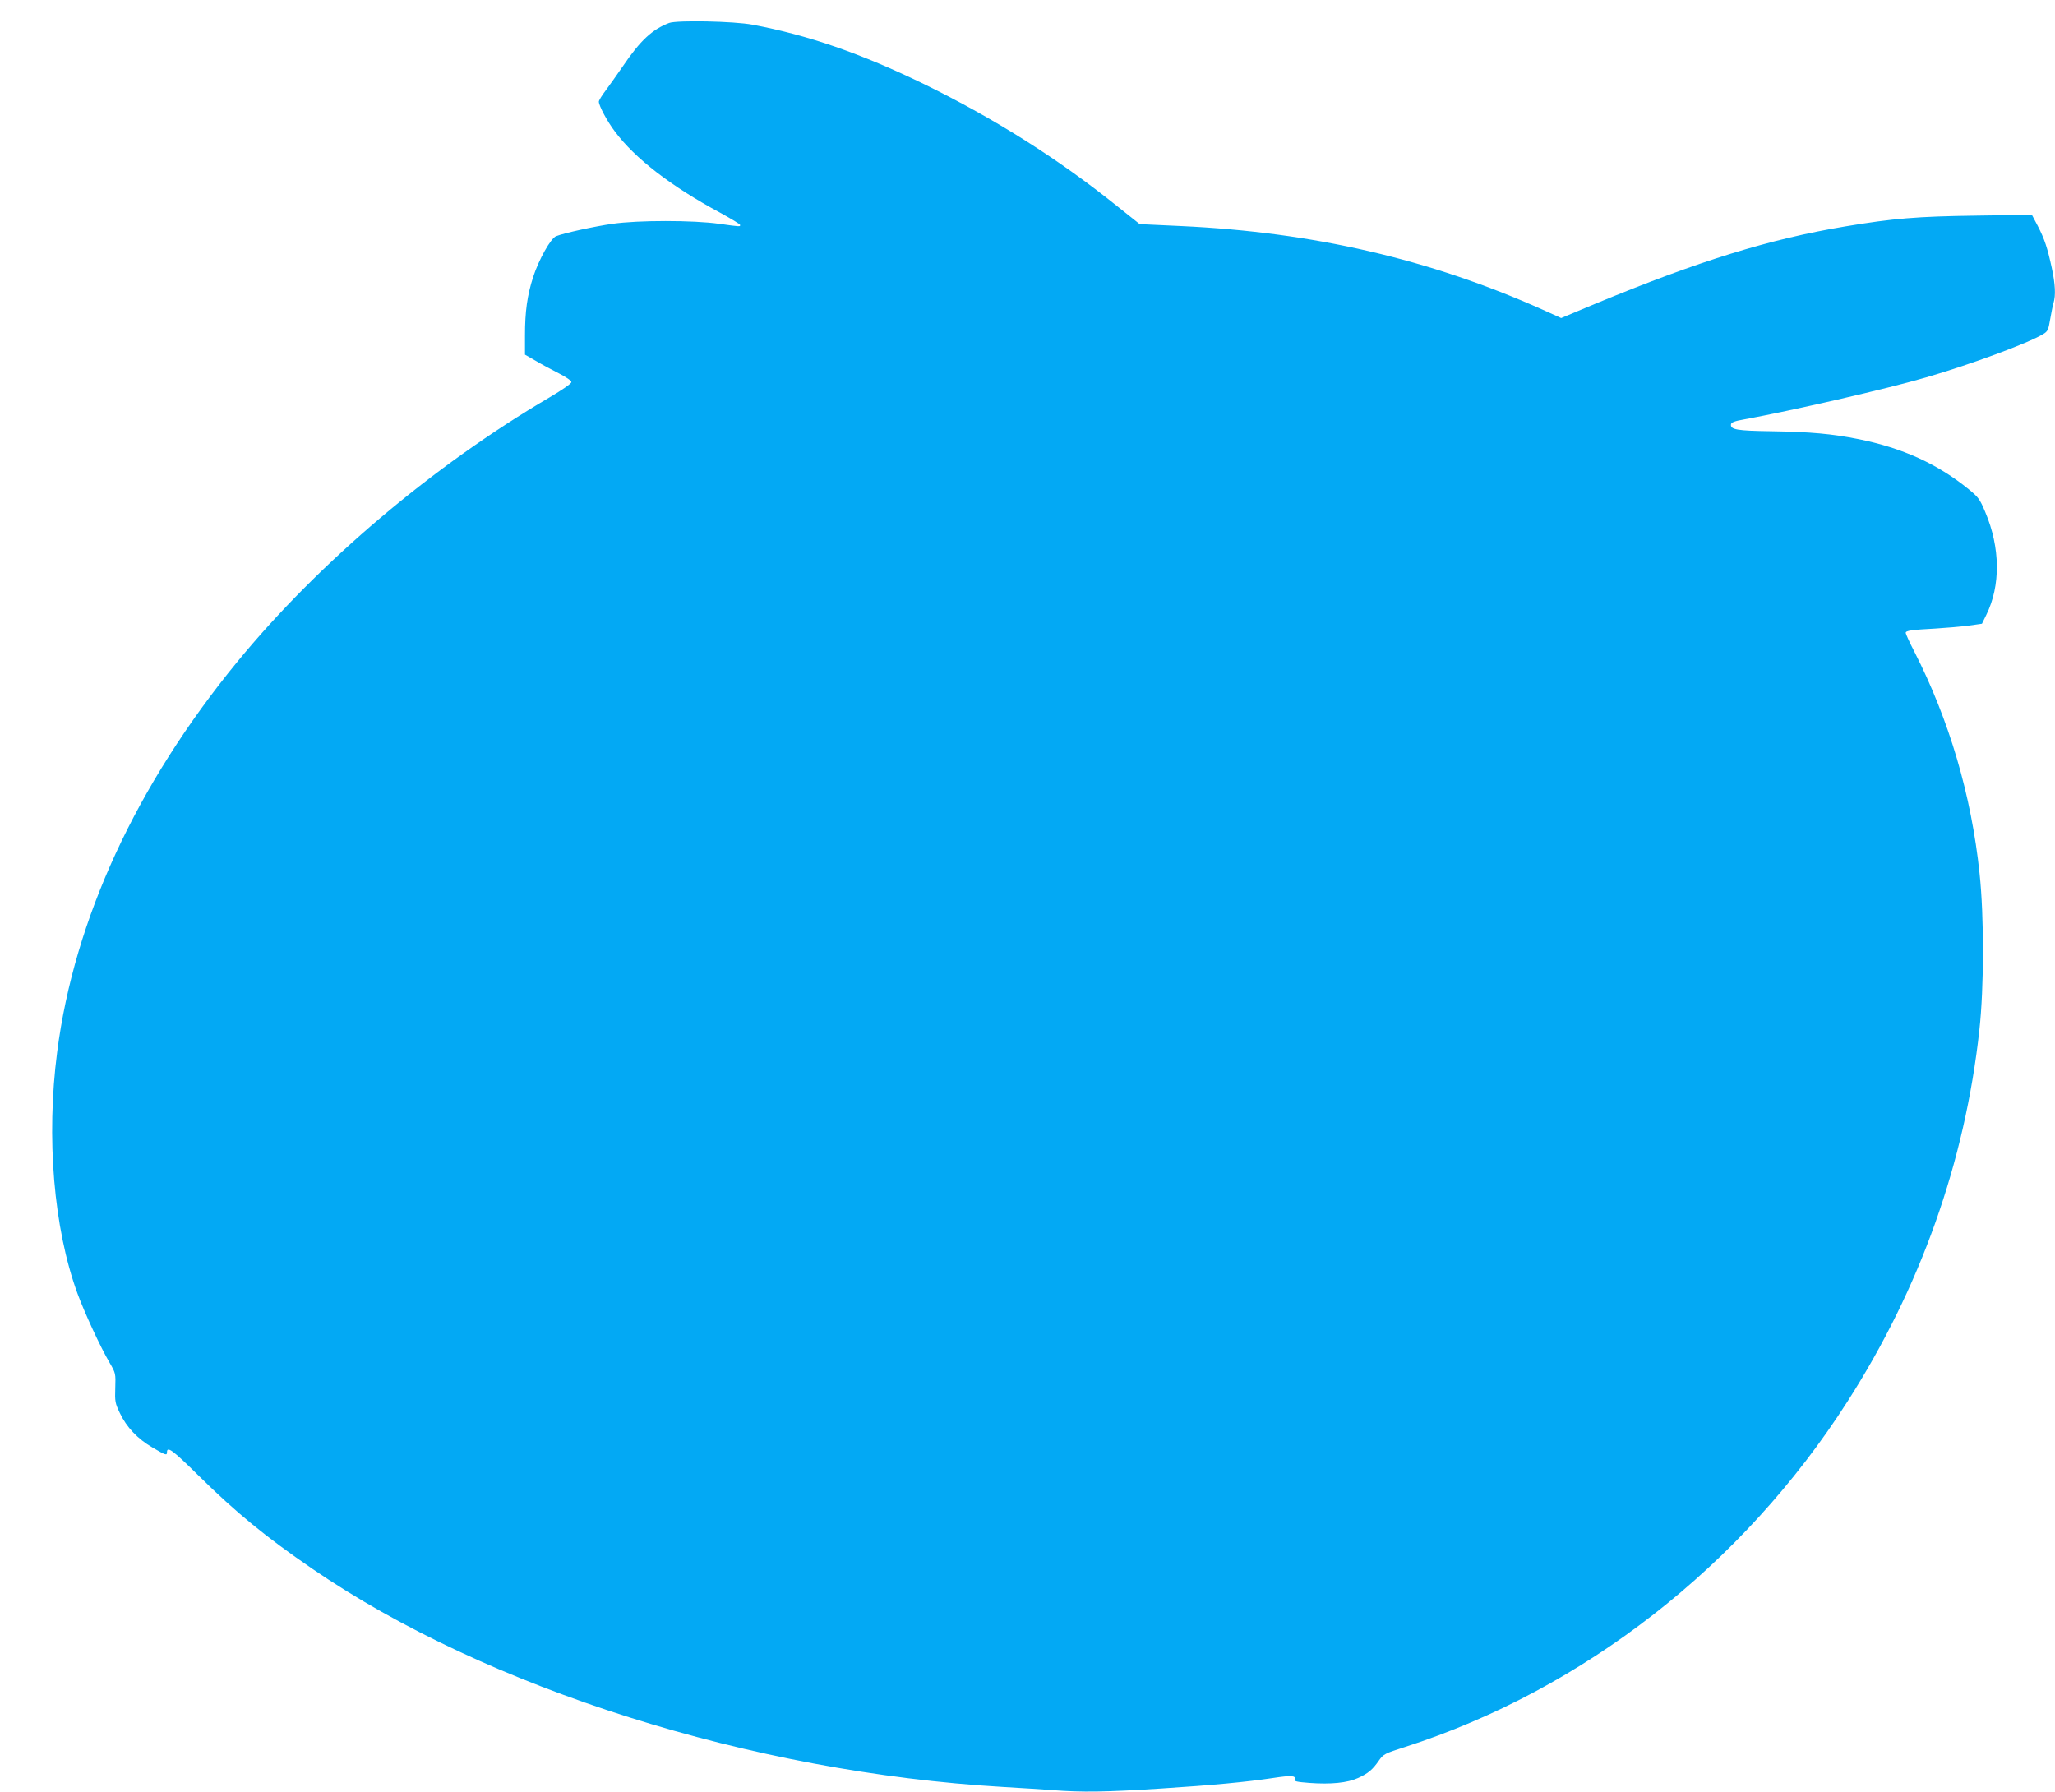
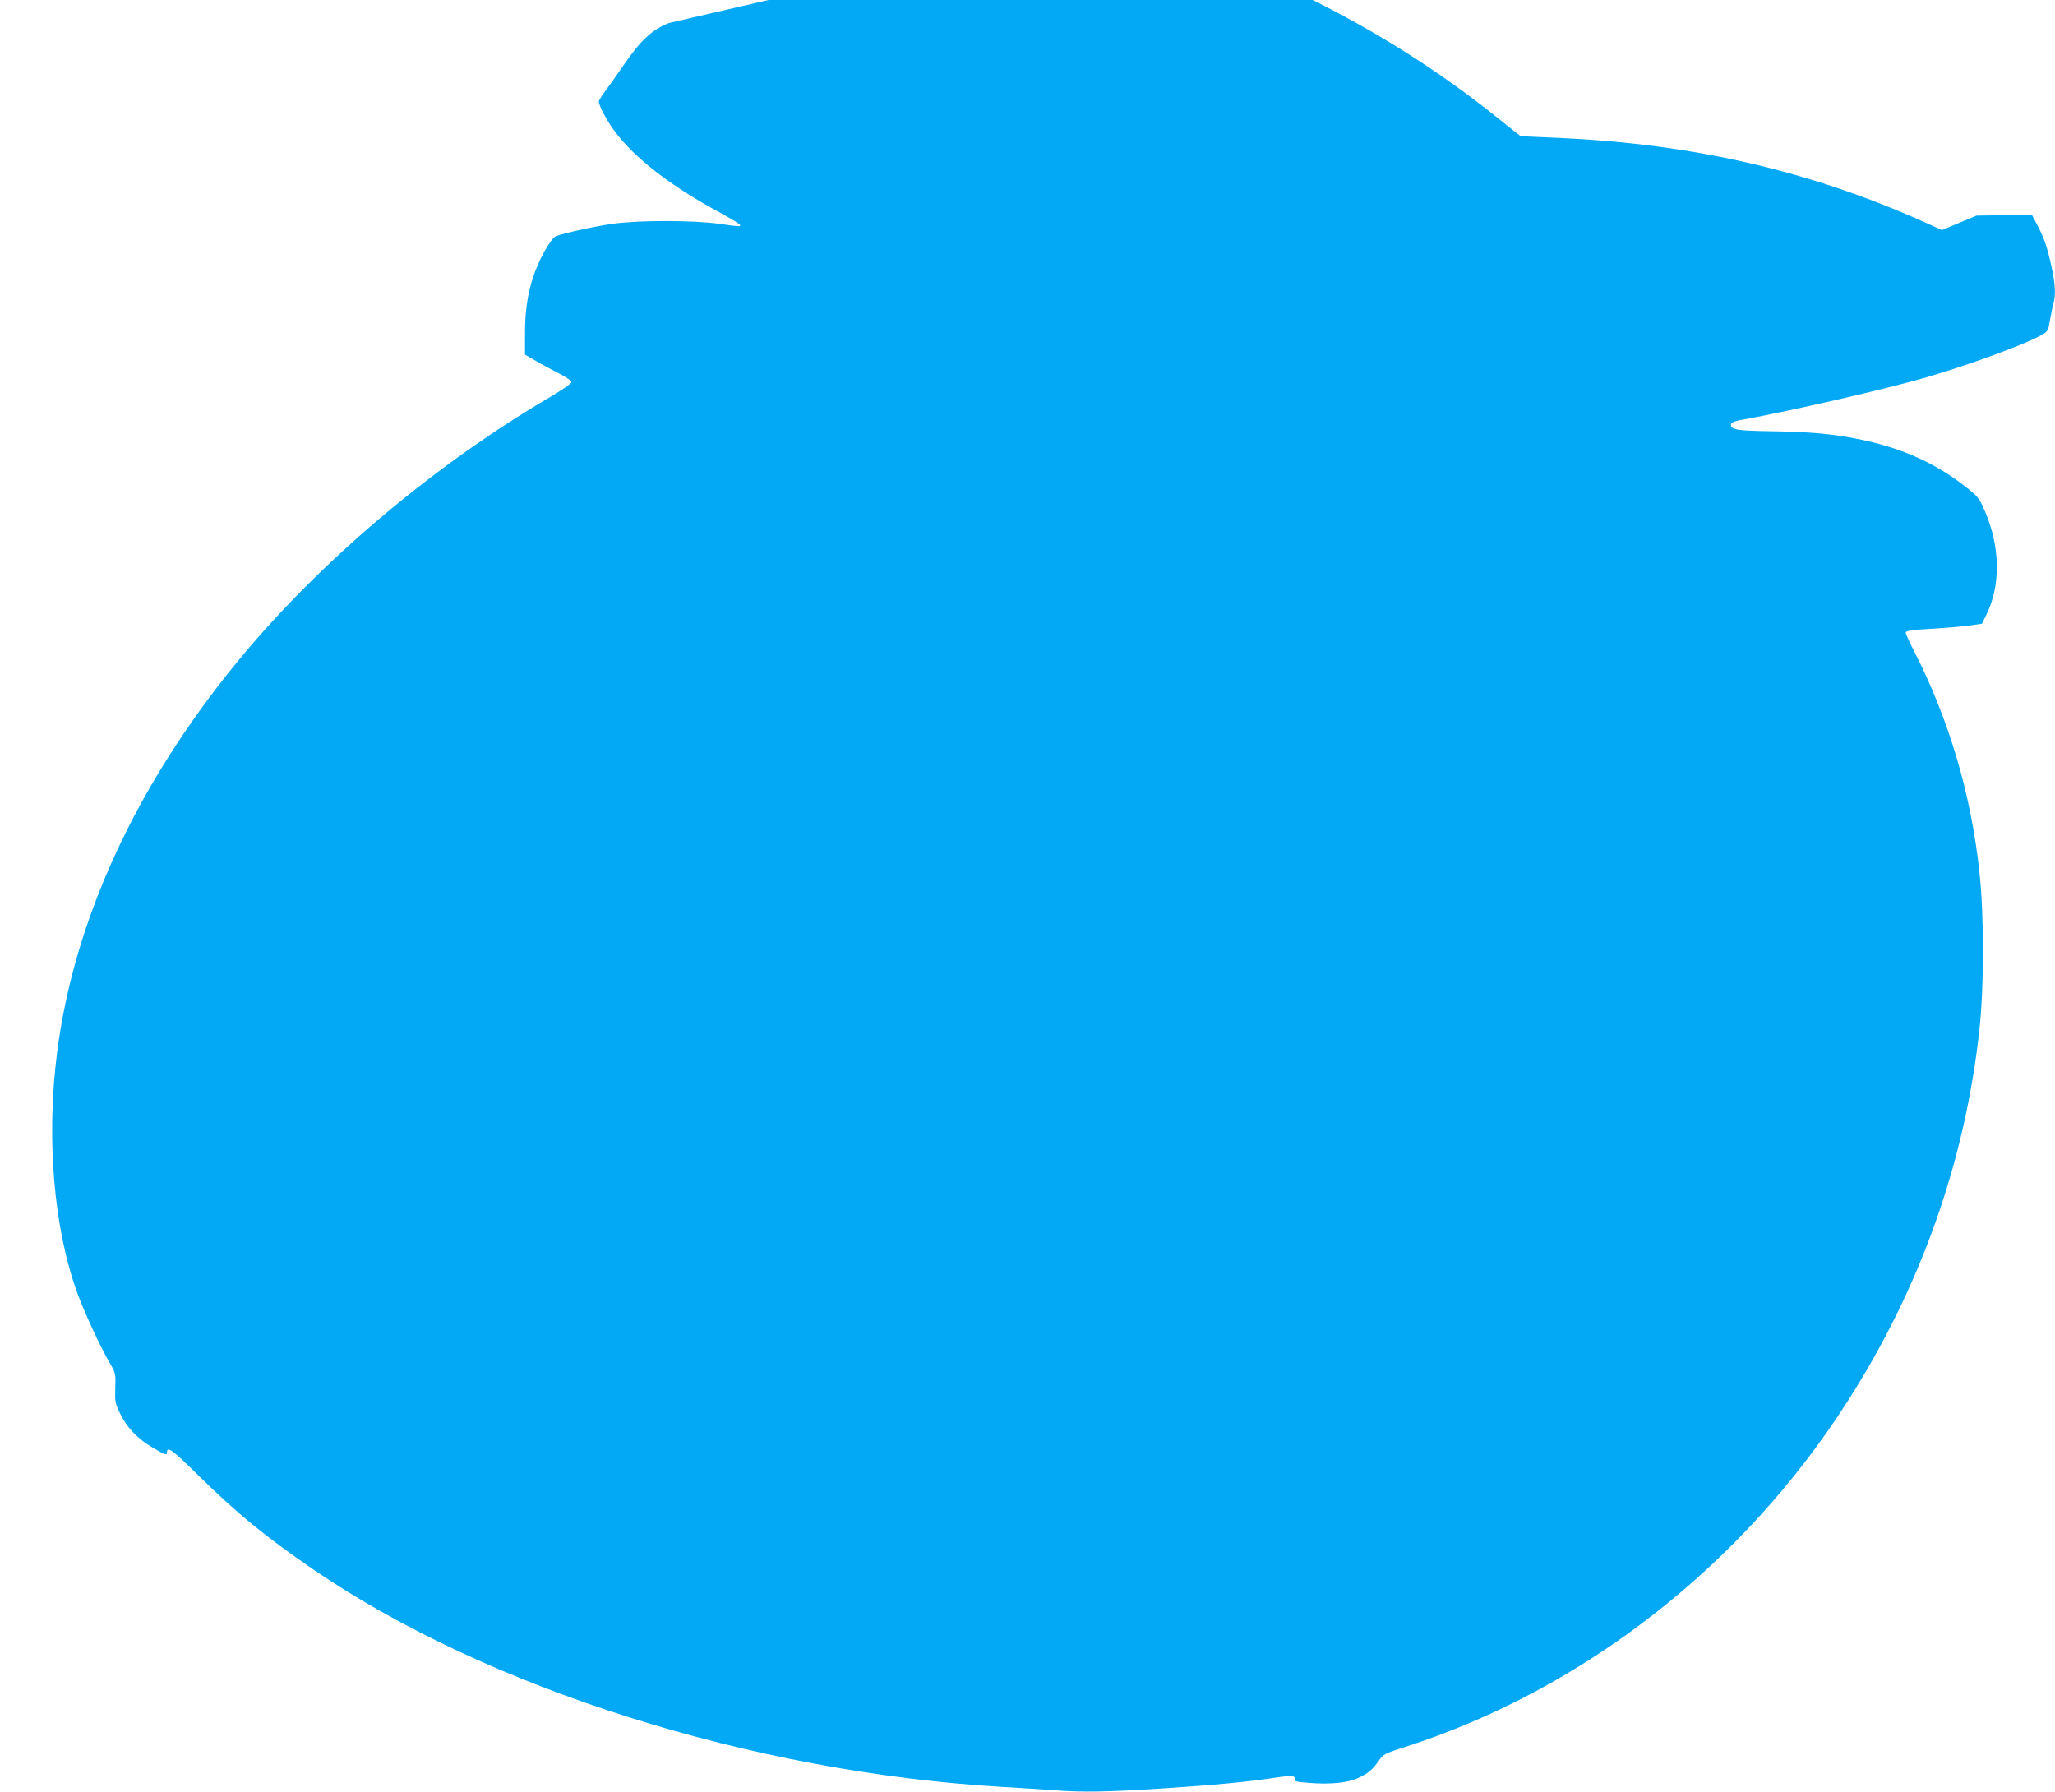
<svg xmlns="http://www.w3.org/2000/svg" version="1.0" width="1280pt" height="1116pt" viewBox="0 0 1280 1116" preserveAspectRatio="xMidYMid meet">
  <g transform="translate(0,1116) scale(0.1,-0.1)" fill="#03a9f4" stroke="none">
-     <path d="M4168 11017 c-105 -40 -180 -109 -290 -272 -34 -49 -81 -116 -105 -148 -24 -31 -43 -63 -43 -70 0 -25 52 -123 100 -186 124 -167 351 -342 654 -505 69 -38 126 -72 126 -77 0 -11 5 -12 -130 7 -162 23 -506 23 -665 0 -112 -16 -300 -57 -351 -77 -33 -12 -109 -148 -143 -254 -37 -114 -51 -215 -51 -365 l0 -119 68 -39 c37 -22 102 -57 144 -78 45 -23 77 -45 77 -54 0 -9 -58 -49 -136 -95 -726 -426 -1437 -1028 -1944 -1646 -629 -767 -1017 -1605 -1123 -2432 -69 -532 -22 -1096 126 -1502 44 -120 143 -335 202 -435 36 -62 37 -65 34 -154 -3 -85 -1 -96 29 -158 41 -87 110 -160 203 -214 82 -48 90 -51 90 -30 0 41 35 15 198 -146 233 -230 418 -381 707 -579 1088 -746 2741 -1268 4300 -1359 105 -6 245 -15 313 -20 179 -14 330 -12 672 10 325 21 529 40 702 66 112 17 142 15 132 -10 -4 -11 13 -15 91 -21 134 -10 238 0 305 31 63 29 90 52 130 110 27 38 36 43 162 83 1110 357 2103 1131 2755 2151 454 709 732 1491 822 2315 29 263 30 705 1 976 -51 486 -189 955 -406 1380 -30 58 -54 111 -54 117 0 14 36 19 185 27 66 4 158 12 205 18 l85 12 27 55 c90 182 88 419 -7 642 -33 79 -43 92 -103 141 -193 157 -412 257 -686 312 -166 33 -297 45 -543 49 -214 3 -257 10 -251 44 2 11 24 20 78 29 304 56 885 189 1136 262 273 79 639 214 730 270 29 17 33 27 44 93 7 40 16 86 21 102 14 46 11 115 -11 217 -27 125 -45 180 -88 263 l-36 68 -345 -5 c-372 -5 -516 -17 -816 -67 -474 -79 -913 -215 -1556 -481 l-215 -90 -115 52 c-704 315 -1430 483 -2252 521 l-258 12 -138 110 c-371 298 -766 547 -1205 762 -393 191 -722 305 -1068 370 -116 22 -470 29 -520 11z" />
+     <path d="M4168 11017 c-105 -40 -180 -109 -290 -272 -34 -49 -81 -116 -105 -148 -24 -31 -43 -63 -43 -70 0 -25 52 -123 100 -186 124 -167 351 -342 654 -505 69 -38 126 -72 126 -77 0 -11 5 -12 -130 7 -162 23 -506 23 -665 0 -112 -16 -300 -57 -351 -77 -33 -12 -109 -148 -143 -254 -37 -114 -51 -215 -51 -365 l0 -119 68 -39 c37 -22 102 -57 144 -78 45 -23 77 -45 77 -54 0 -9 -58 -49 -136 -95 -726 -426 -1437 -1028 -1944 -1646 -629 -767 -1017 -1605 -1123 -2432 -69 -532 -22 -1096 126 -1502 44 -120 143 -335 202 -435 36 -62 37 -65 34 -154 -3 -85 -1 -96 29 -158 41 -87 110 -160 203 -214 82 -48 90 -51 90 -30 0 41 35 15 198 -146 233 -230 418 -381 707 -579 1088 -746 2741 -1268 4300 -1359 105 -6 245 -15 313 -20 179 -14 330 -12 672 10 325 21 529 40 702 66 112 17 142 15 132 -10 -4 -11 13 -15 91 -21 134 -10 238 0 305 31 63 29 90 52 130 110 27 38 36 43 162 83 1110 357 2103 1131 2755 2151 454 709 732 1491 822 2315 29 263 30 705 1 976 -51 486 -189 955 -406 1380 -30 58 -54 111 -54 117 0 14 36 19 185 27 66 4 158 12 205 18 l85 12 27 55 c90 182 88 419 -7 642 -33 79 -43 92 -103 141 -193 157 -412 257 -686 312 -166 33 -297 45 -543 49 -214 3 -257 10 -251 44 2 11 24 20 78 29 304 56 885 189 1136 262 273 79 639 214 730 270 29 17 33 27 44 93 7 40 16 86 21 102 14 46 11 115 -11 217 -27 125 -45 180 -88 263 l-36 68 -345 -5 l-215 -90 -115 52 c-704 315 -1430 483 -2252 521 l-258 12 -138 110 c-371 298 -766 547 -1205 762 -393 191 -722 305 -1068 370 -116 22 -470 29 -520 11z" />
  </g>
</svg>